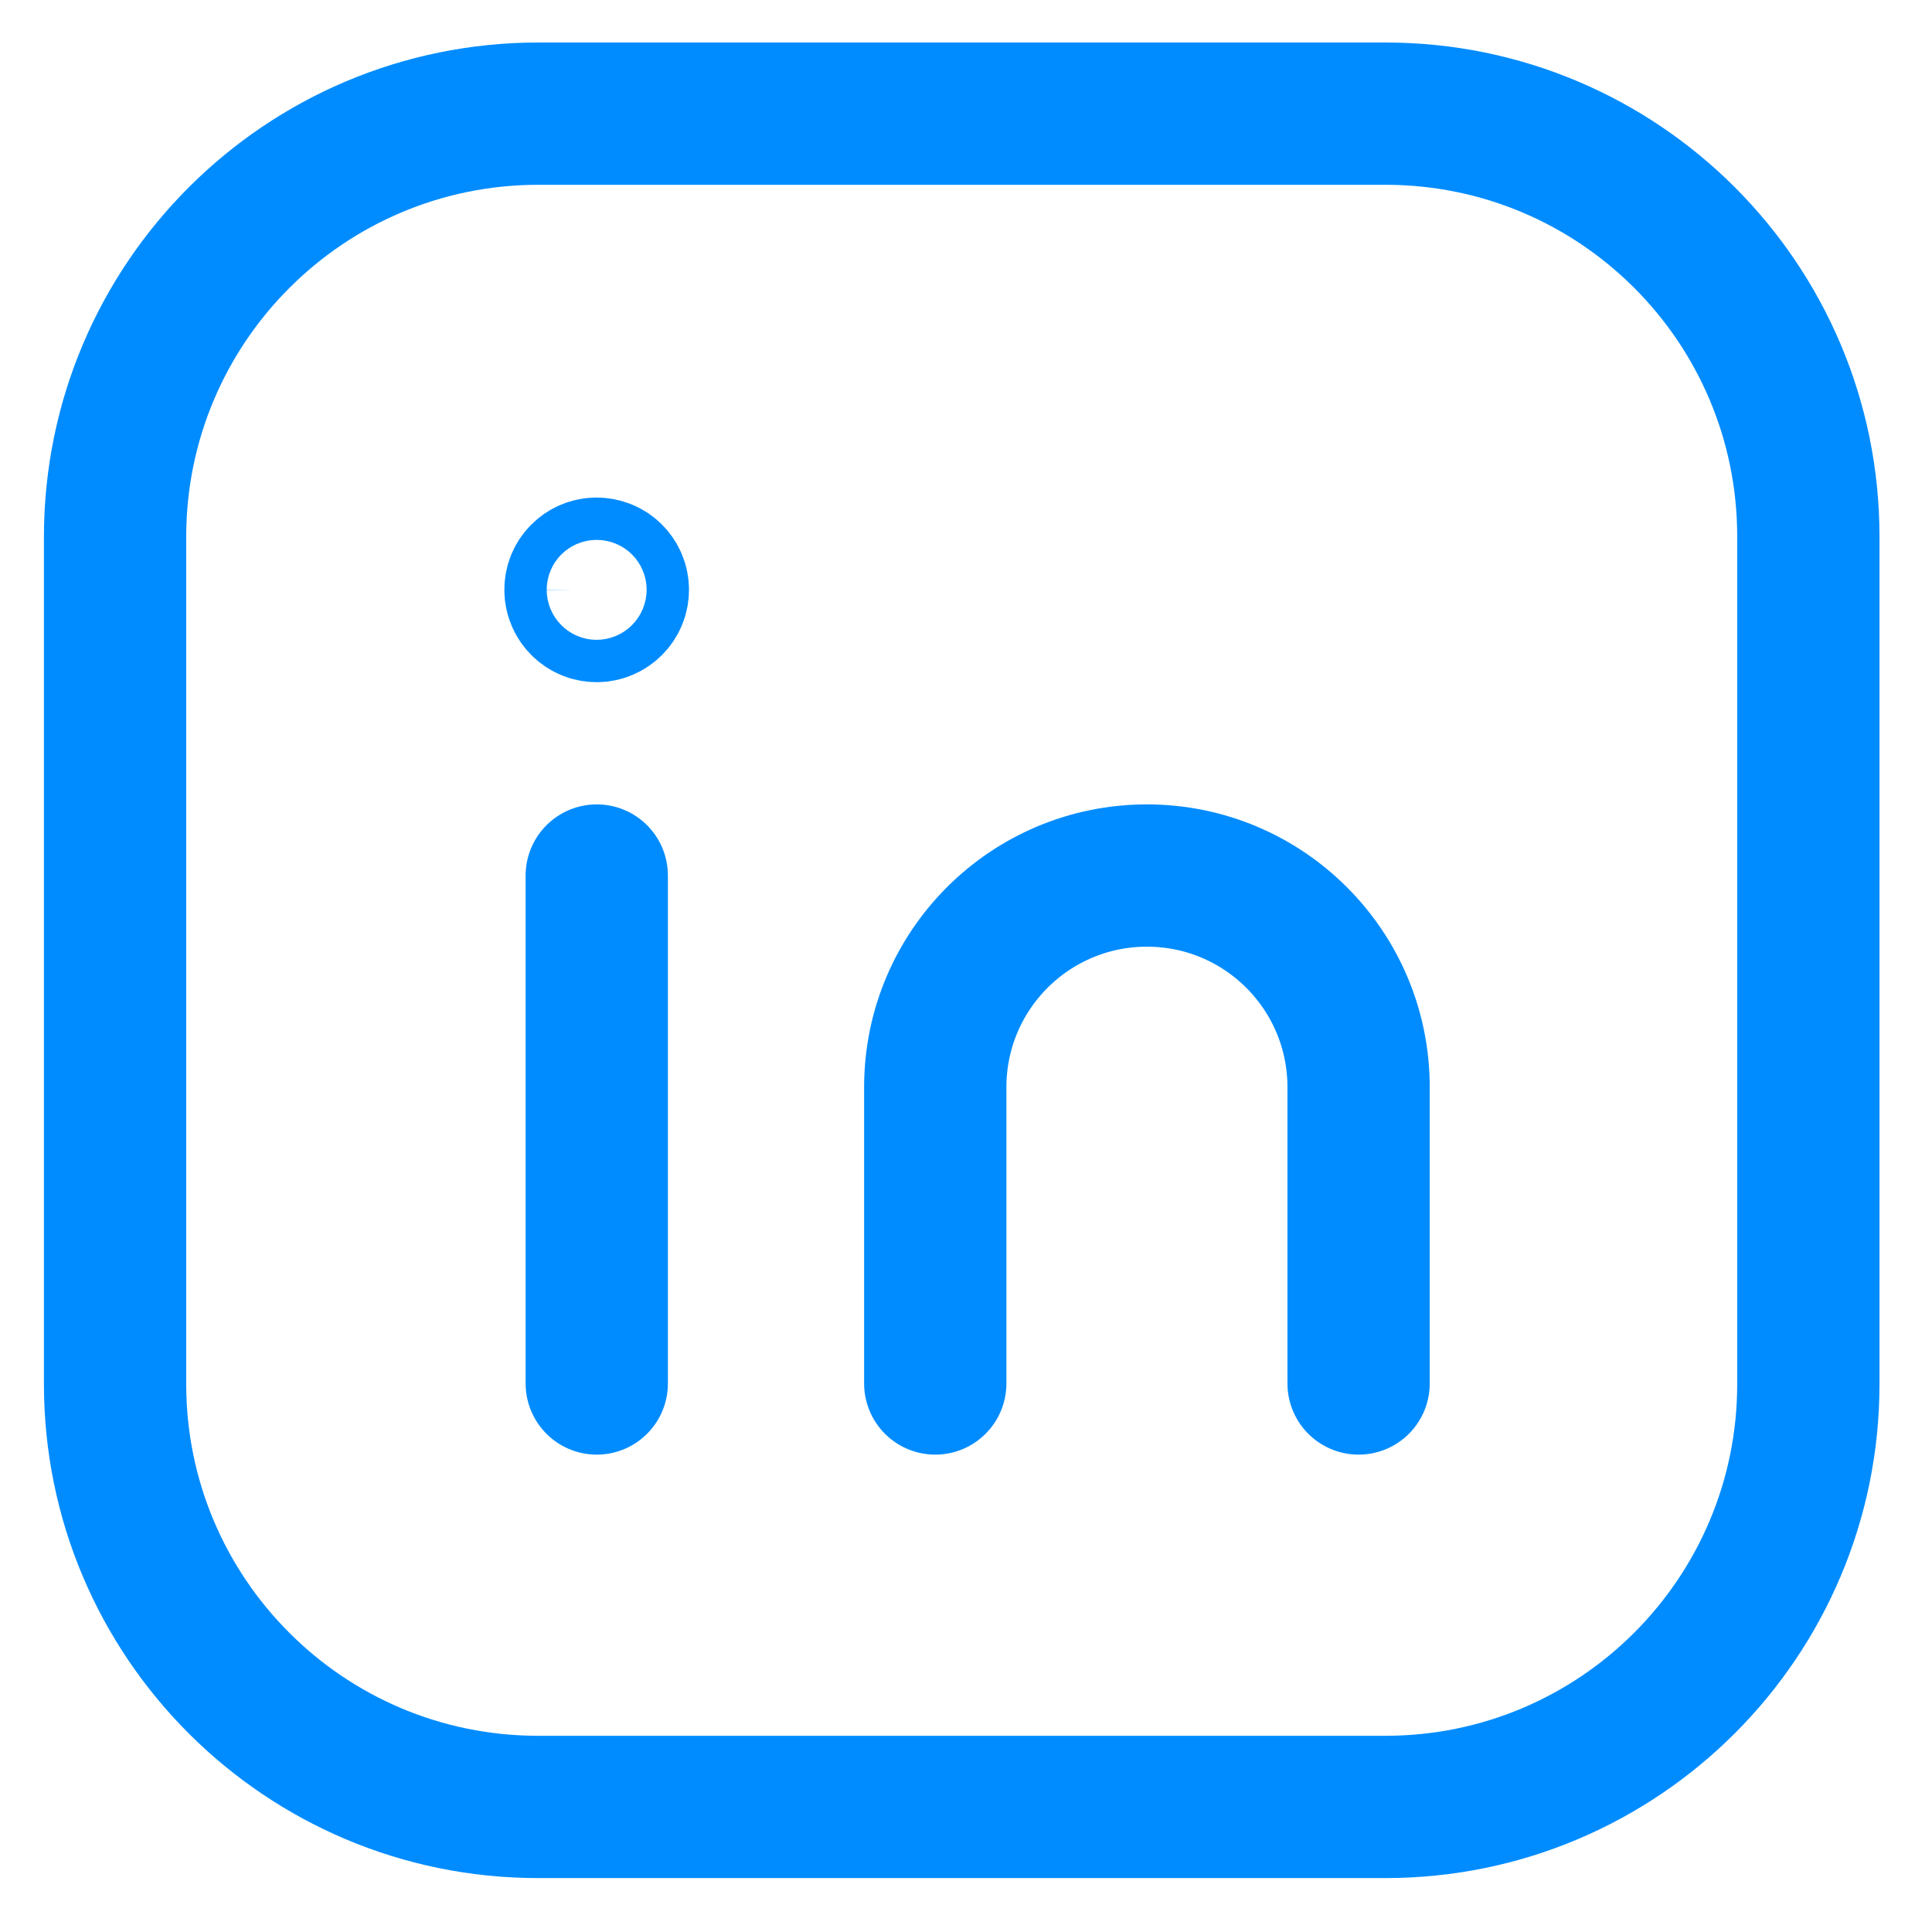
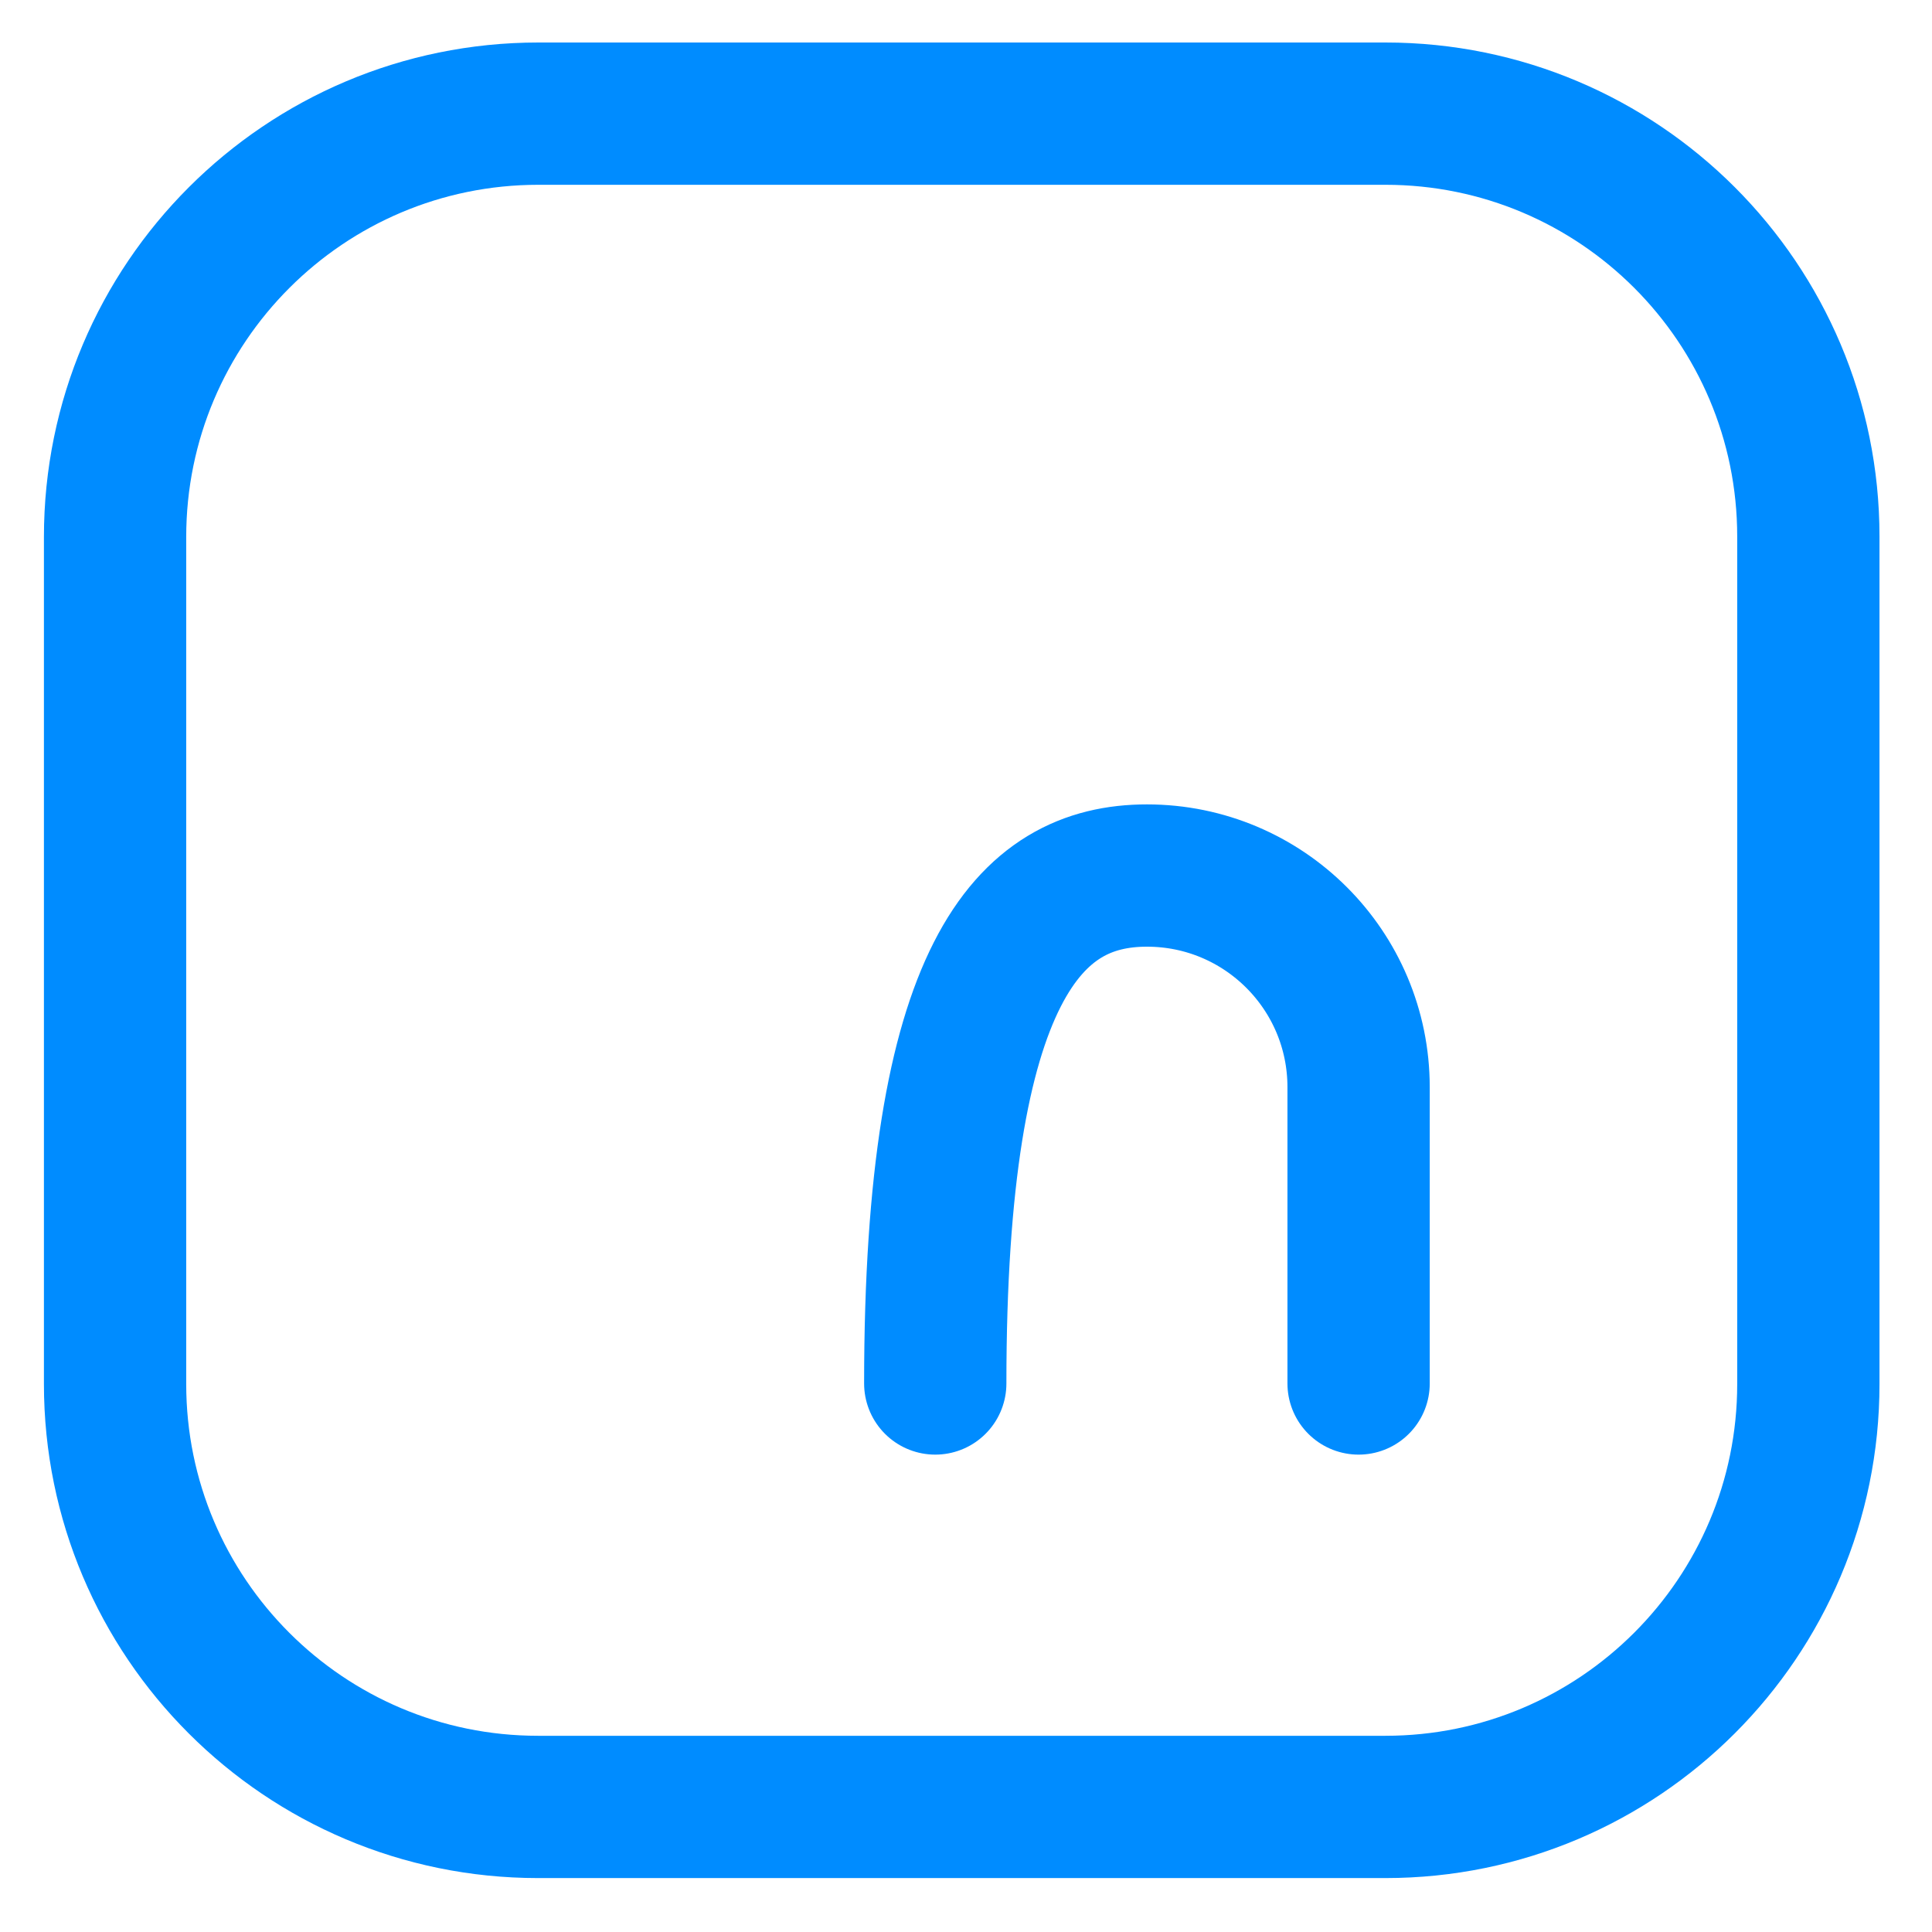
<svg xmlns="http://www.w3.org/2000/svg" width="34" height="34" viewBox="0 0 34 34" fill="none">
  <path fill-rule="evenodd" clip-rule="evenodd" d="M9.475 2H24.381C28.492 2 31.824 5.332 31.824 9.443V24.357C31.824 28.466 28.492 31.799 24.381 31.799H9.468C5.358 31.799 2.025 28.466 2.025 24.356V9.45C2.025 5.336 5.361 2 9.475 2Z" stroke="#008CFF" stroke-width="2.504" stroke-linecap="round" stroke-linejoin="round" />
-   <path d="M10.502 15.408V24.347" stroke="#008CFF" stroke-width="2.504" stroke-linecap="round" stroke-linejoin="round" />
-   <path d="M16.459 24.347V19.133C16.459 17.075 18.126 15.408 20.184 15.408C22.242 15.408 23.909 17.075 23.909 19.133V24.347" stroke="#008CFF" stroke-width="2.504" stroke-linecap="round" stroke-linejoin="round" />
-   <path d="M10.499 10.008C10.293 10.008 10.126 10.175 10.128 10.38C10.128 10.585 10.295 10.753 10.5 10.753C10.706 10.753 10.873 10.585 10.873 10.38C10.873 10.173 10.706 10.008 10.499 10.008Z" stroke="#008CFF" stroke-width="2.504" stroke-linecap="round" stroke-linejoin="round" />
+   <path d="M16.459 24.347C16.459 17.075 18.126 15.408 20.184 15.408C22.242 15.408 23.909 17.075 23.909 19.133V24.347" stroke="#008CFF" stroke-width="2.504" stroke-linecap="round" stroke-linejoin="round" />
</svg>